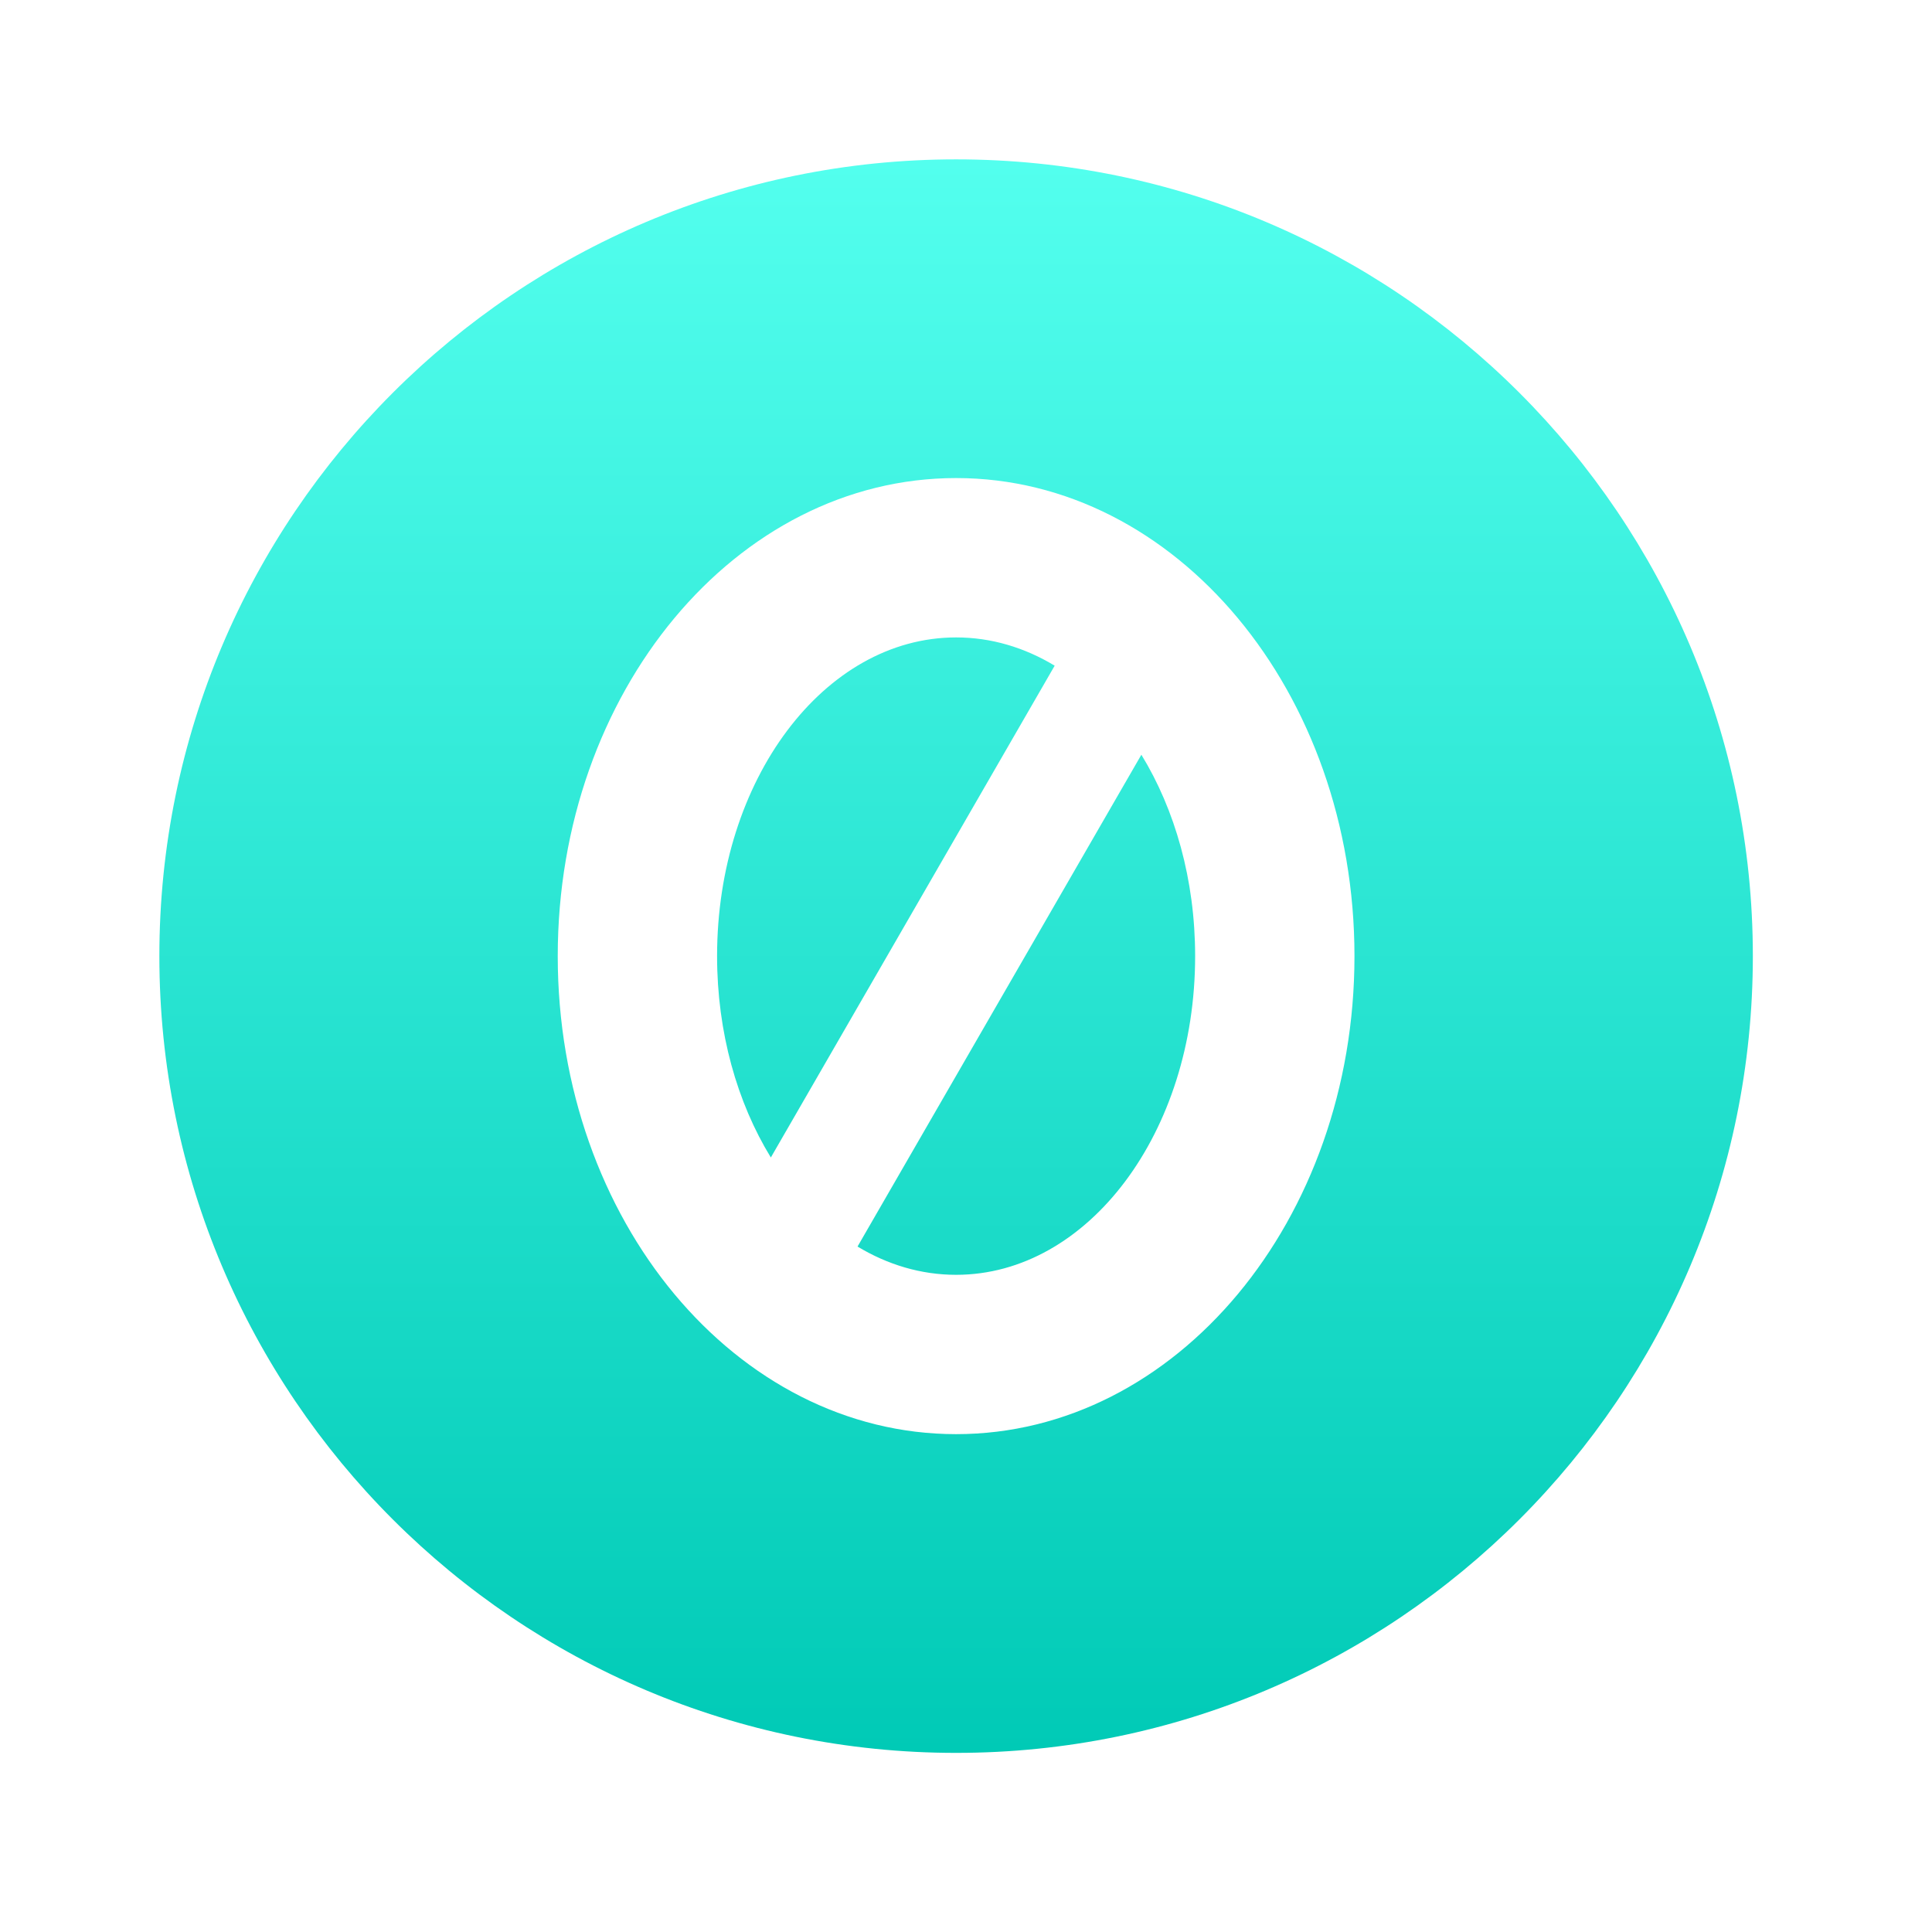
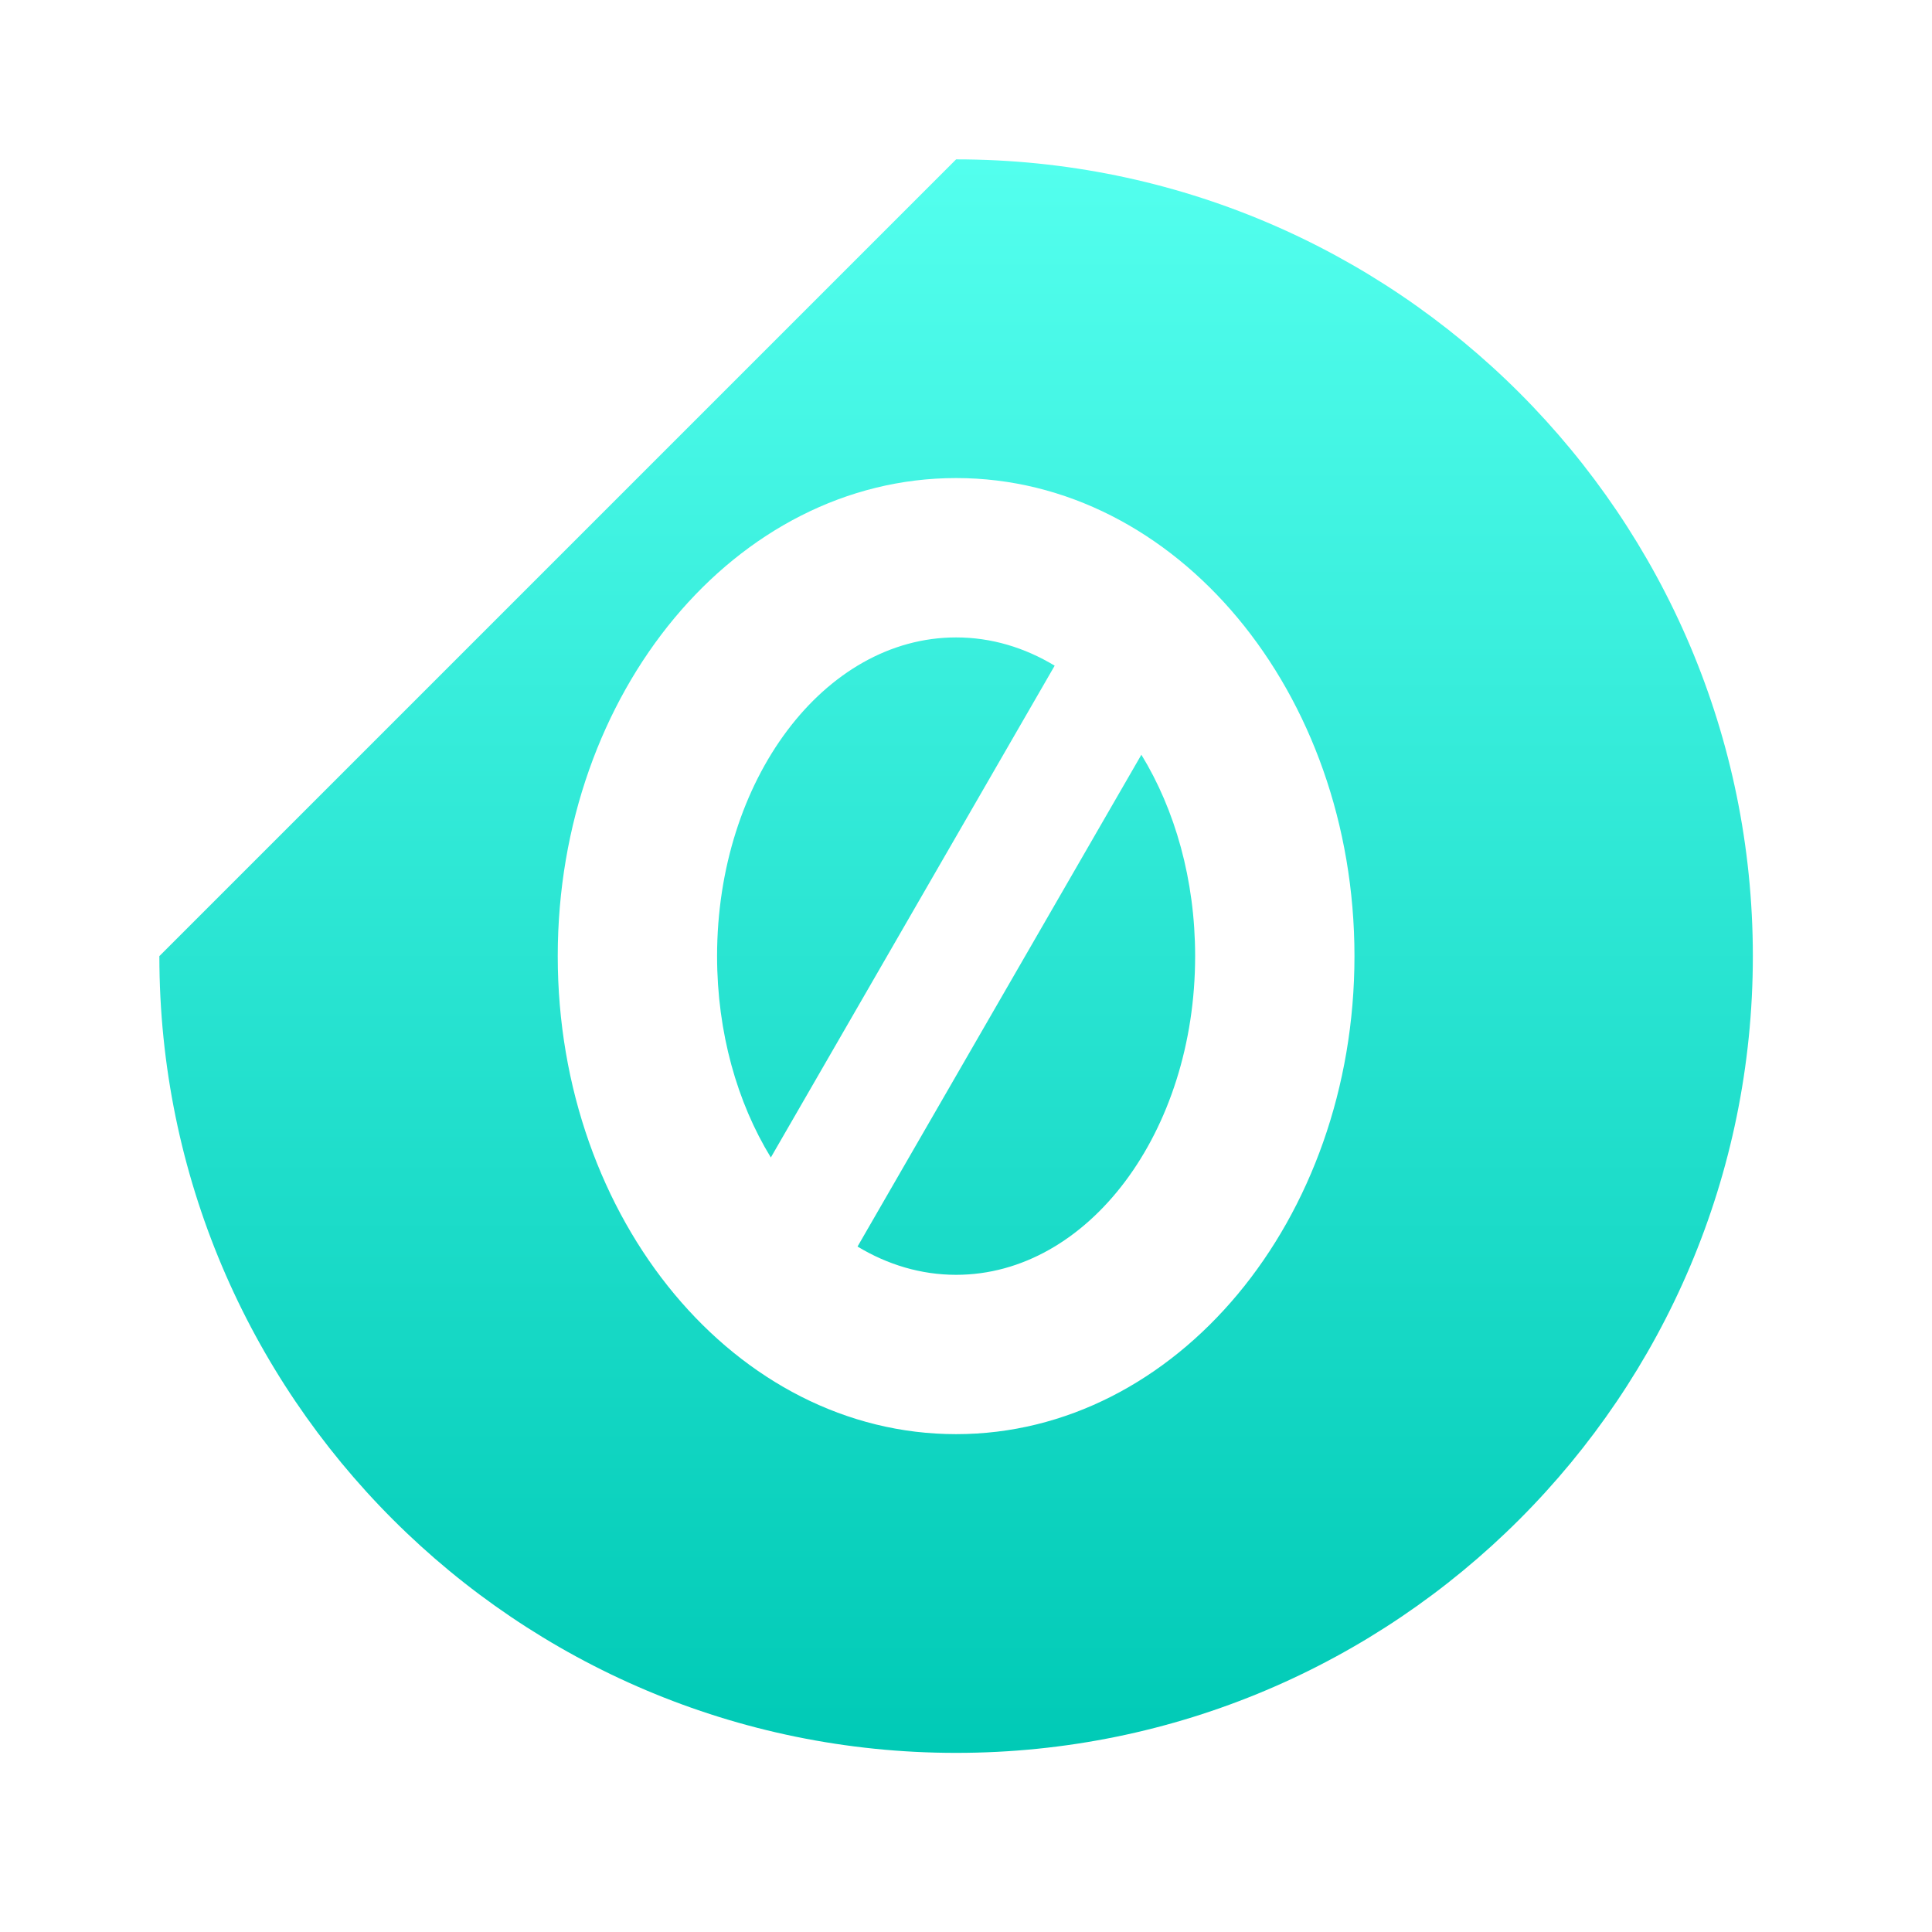
<svg xmlns="http://www.w3.org/2000/svg" width="70" height="70" viewBox="0 0 70 70" fill="none">
-   <path d="M34.642 5.774C50.577 5.774 63.509 18.707 63.509 34.642C63.509 50.577 50.577 63.51 34.642 63.51C18.706 63.51 5.774 50.577 5.774 34.642C5.774 18.707 18.706 5.774 34.642 5.774ZM34.642 17.321C26.67 17.321 20.208 25.076 20.208 34.642C20.208 44.208 26.67 51.962 34.642 51.962C42.613 51.962 49.075 44.208 49.075 34.642C49.075 25.076 42.613 17.321 34.642 17.321ZM41.354 27.345C42.572 29.334 43.302 31.874 43.302 34.642C43.302 41.019 39.425 46.189 34.642 46.189C33.368 46.189 32.159 45.822 31.07 45.165L41.354 27.345ZM34.642 23.095C35.915 23.095 37.124 23.461 38.213 24.119L27.929 41.938C26.711 39.949 25.981 37.409 25.981 34.642C25.981 28.264 29.858 23.095 34.642 23.095Z" fill="url(#paint0_linear_50_9093)" />
+   <path d="M34.642 5.774C50.577 5.774 63.509 18.707 63.509 34.642C63.509 50.577 50.577 63.51 34.642 63.51C18.706 63.51 5.774 50.577 5.774 34.642ZM34.642 17.321C26.67 17.321 20.208 25.076 20.208 34.642C20.208 44.208 26.67 51.962 34.642 51.962C42.613 51.962 49.075 44.208 49.075 34.642C49.075 25.076 42.613 17.321 34.642 17.321ZM41.354 27.345C42.572 29.334 43.302 31.874 43.302 34.642C43.302 41.019 39.425 46.189 34.642 46.189C33.368 46.189 32.159 45.822 31.07 45.165L41.354 27.345ZM34.642 23.095C35.915 23.095 37.124 23.461 38.213 24.119L27.929 41.938C26.711 39.949 25.981 37.409 25.981 34.642C25.981 28.264 29.858 23.095 34.642 23.095Z" fill="url(#paint0_linear_50_9093)" />
  <defs>
    <linearGradient id="paint0_linear_50_9093" x1="34.642" y1="5.774" x2="34.642" y2="63.51" gradientUnits="userSpaceOnUse">
      <stop stop-color="#53FFEE" />
      <stop offset="1" stop-color="#00CAB6" />
    </linearGradient>
  </defs>
</svg>